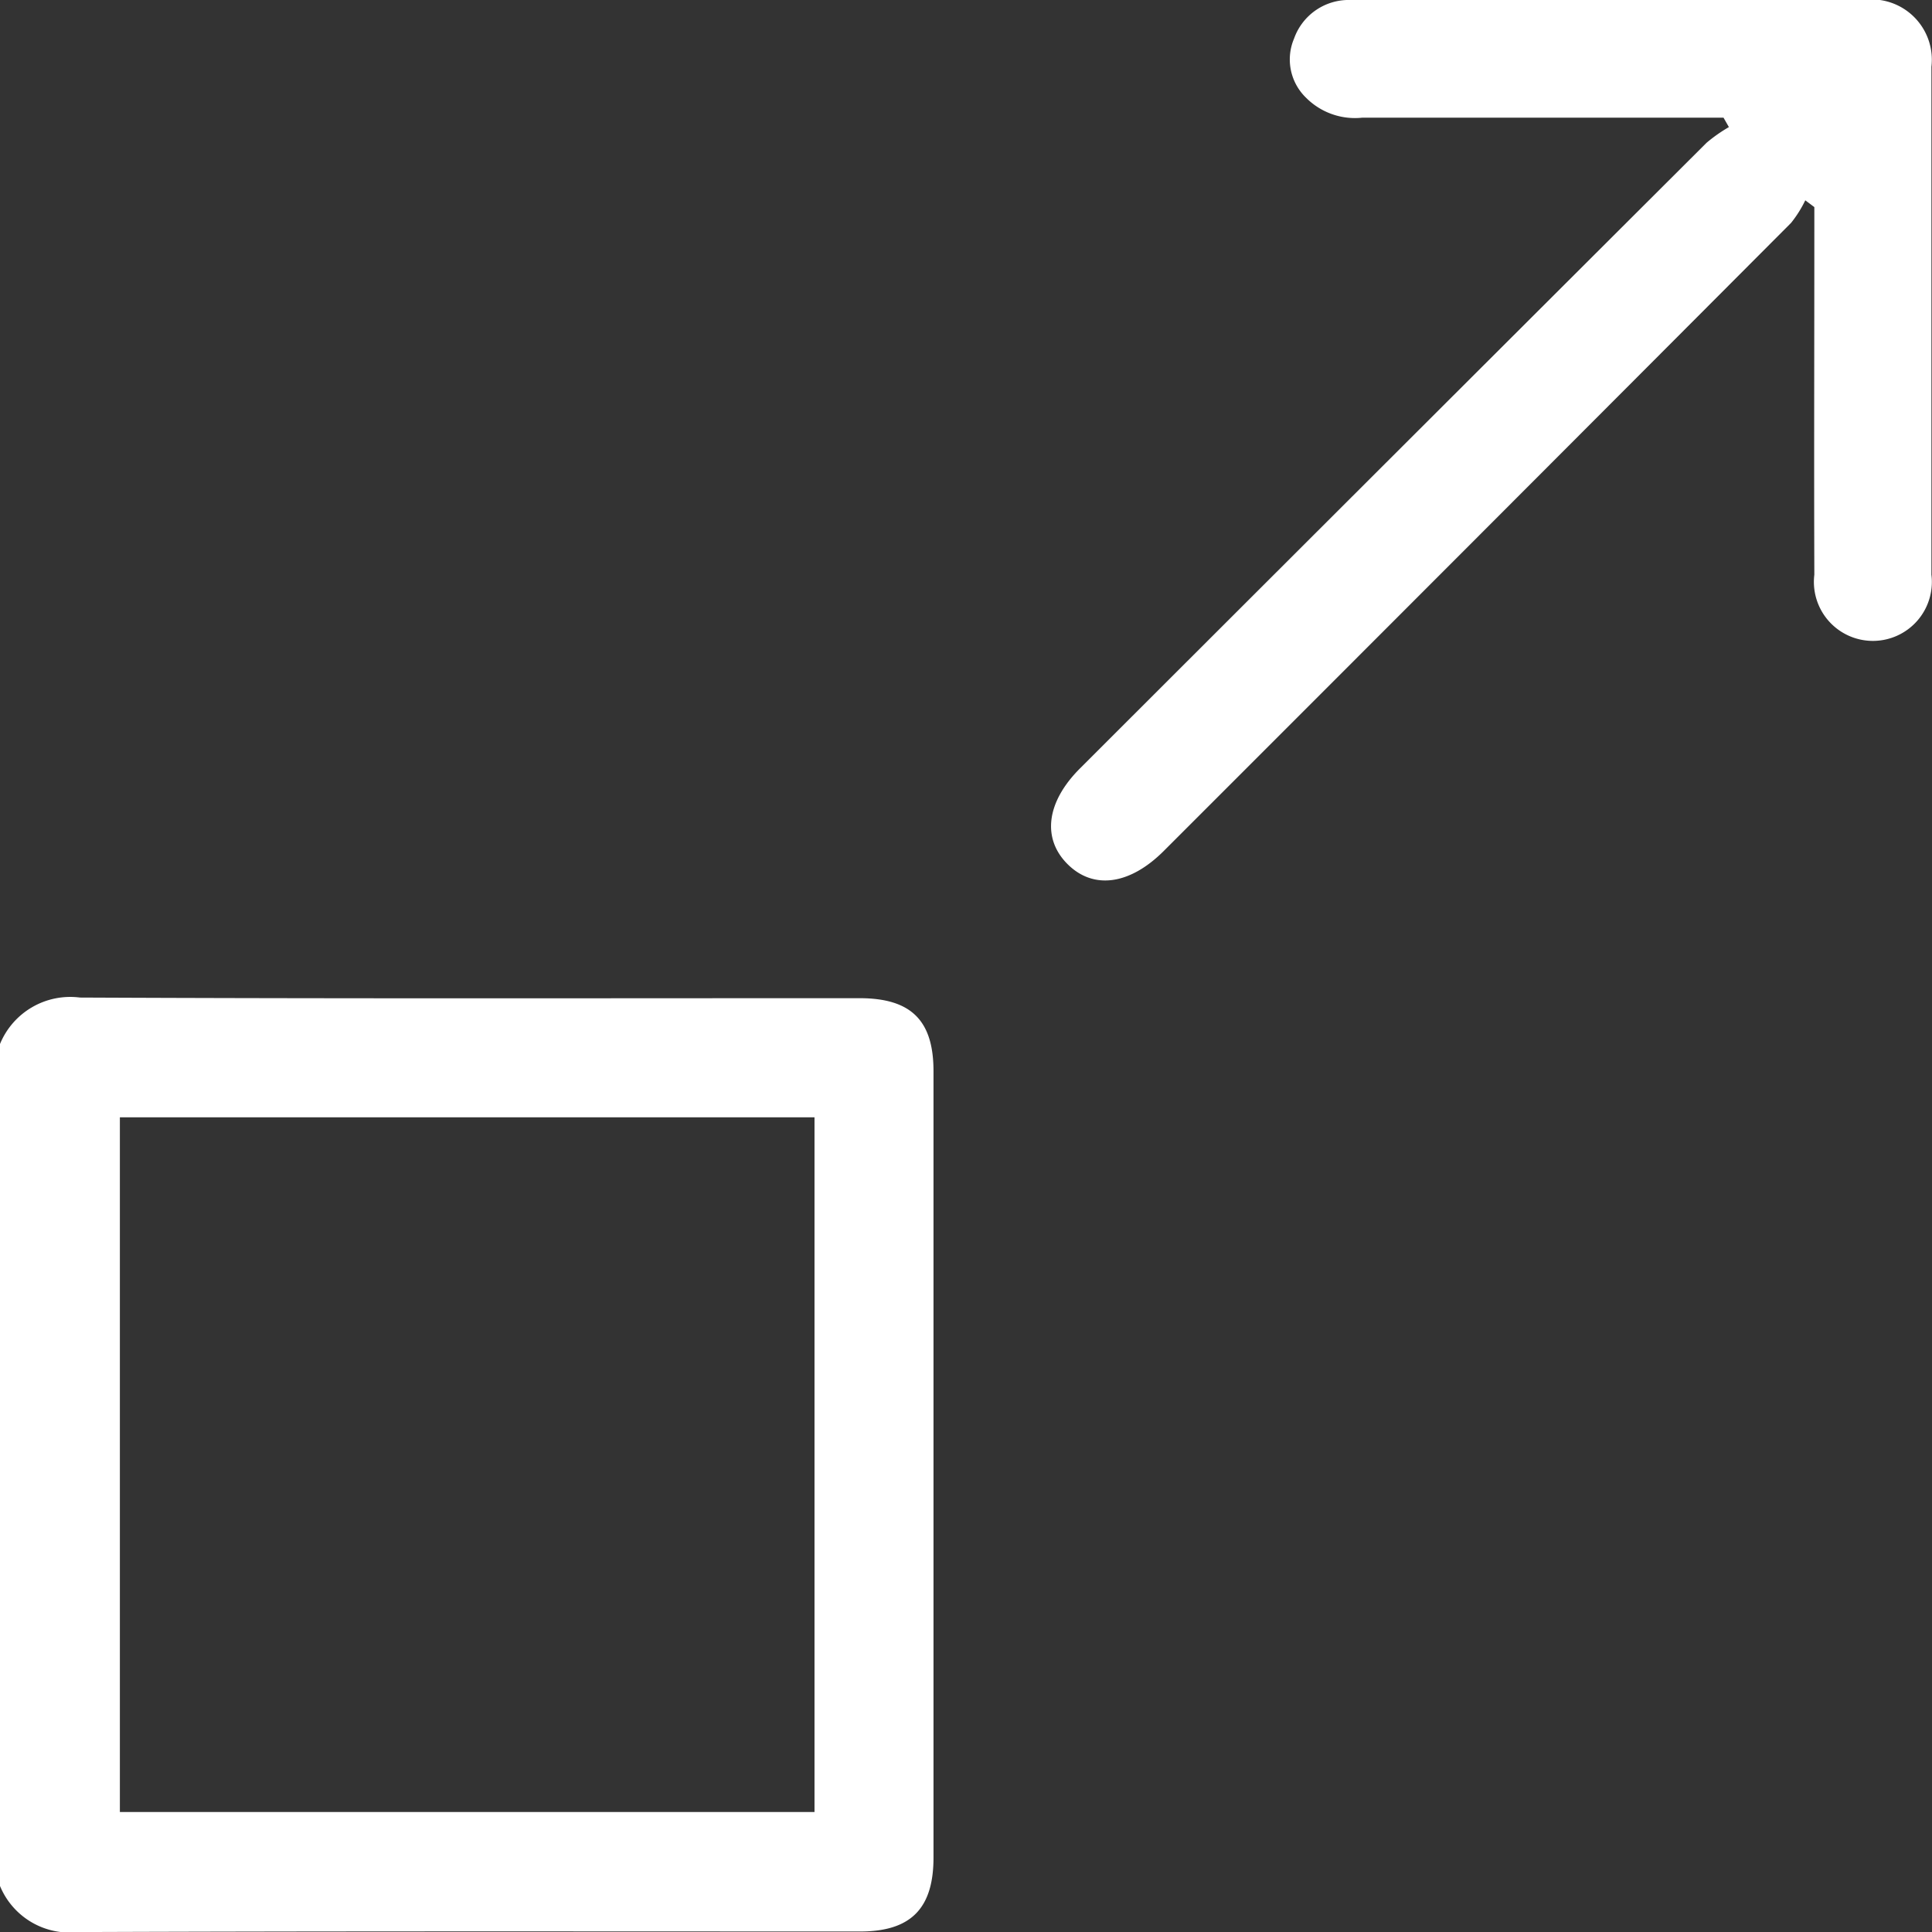
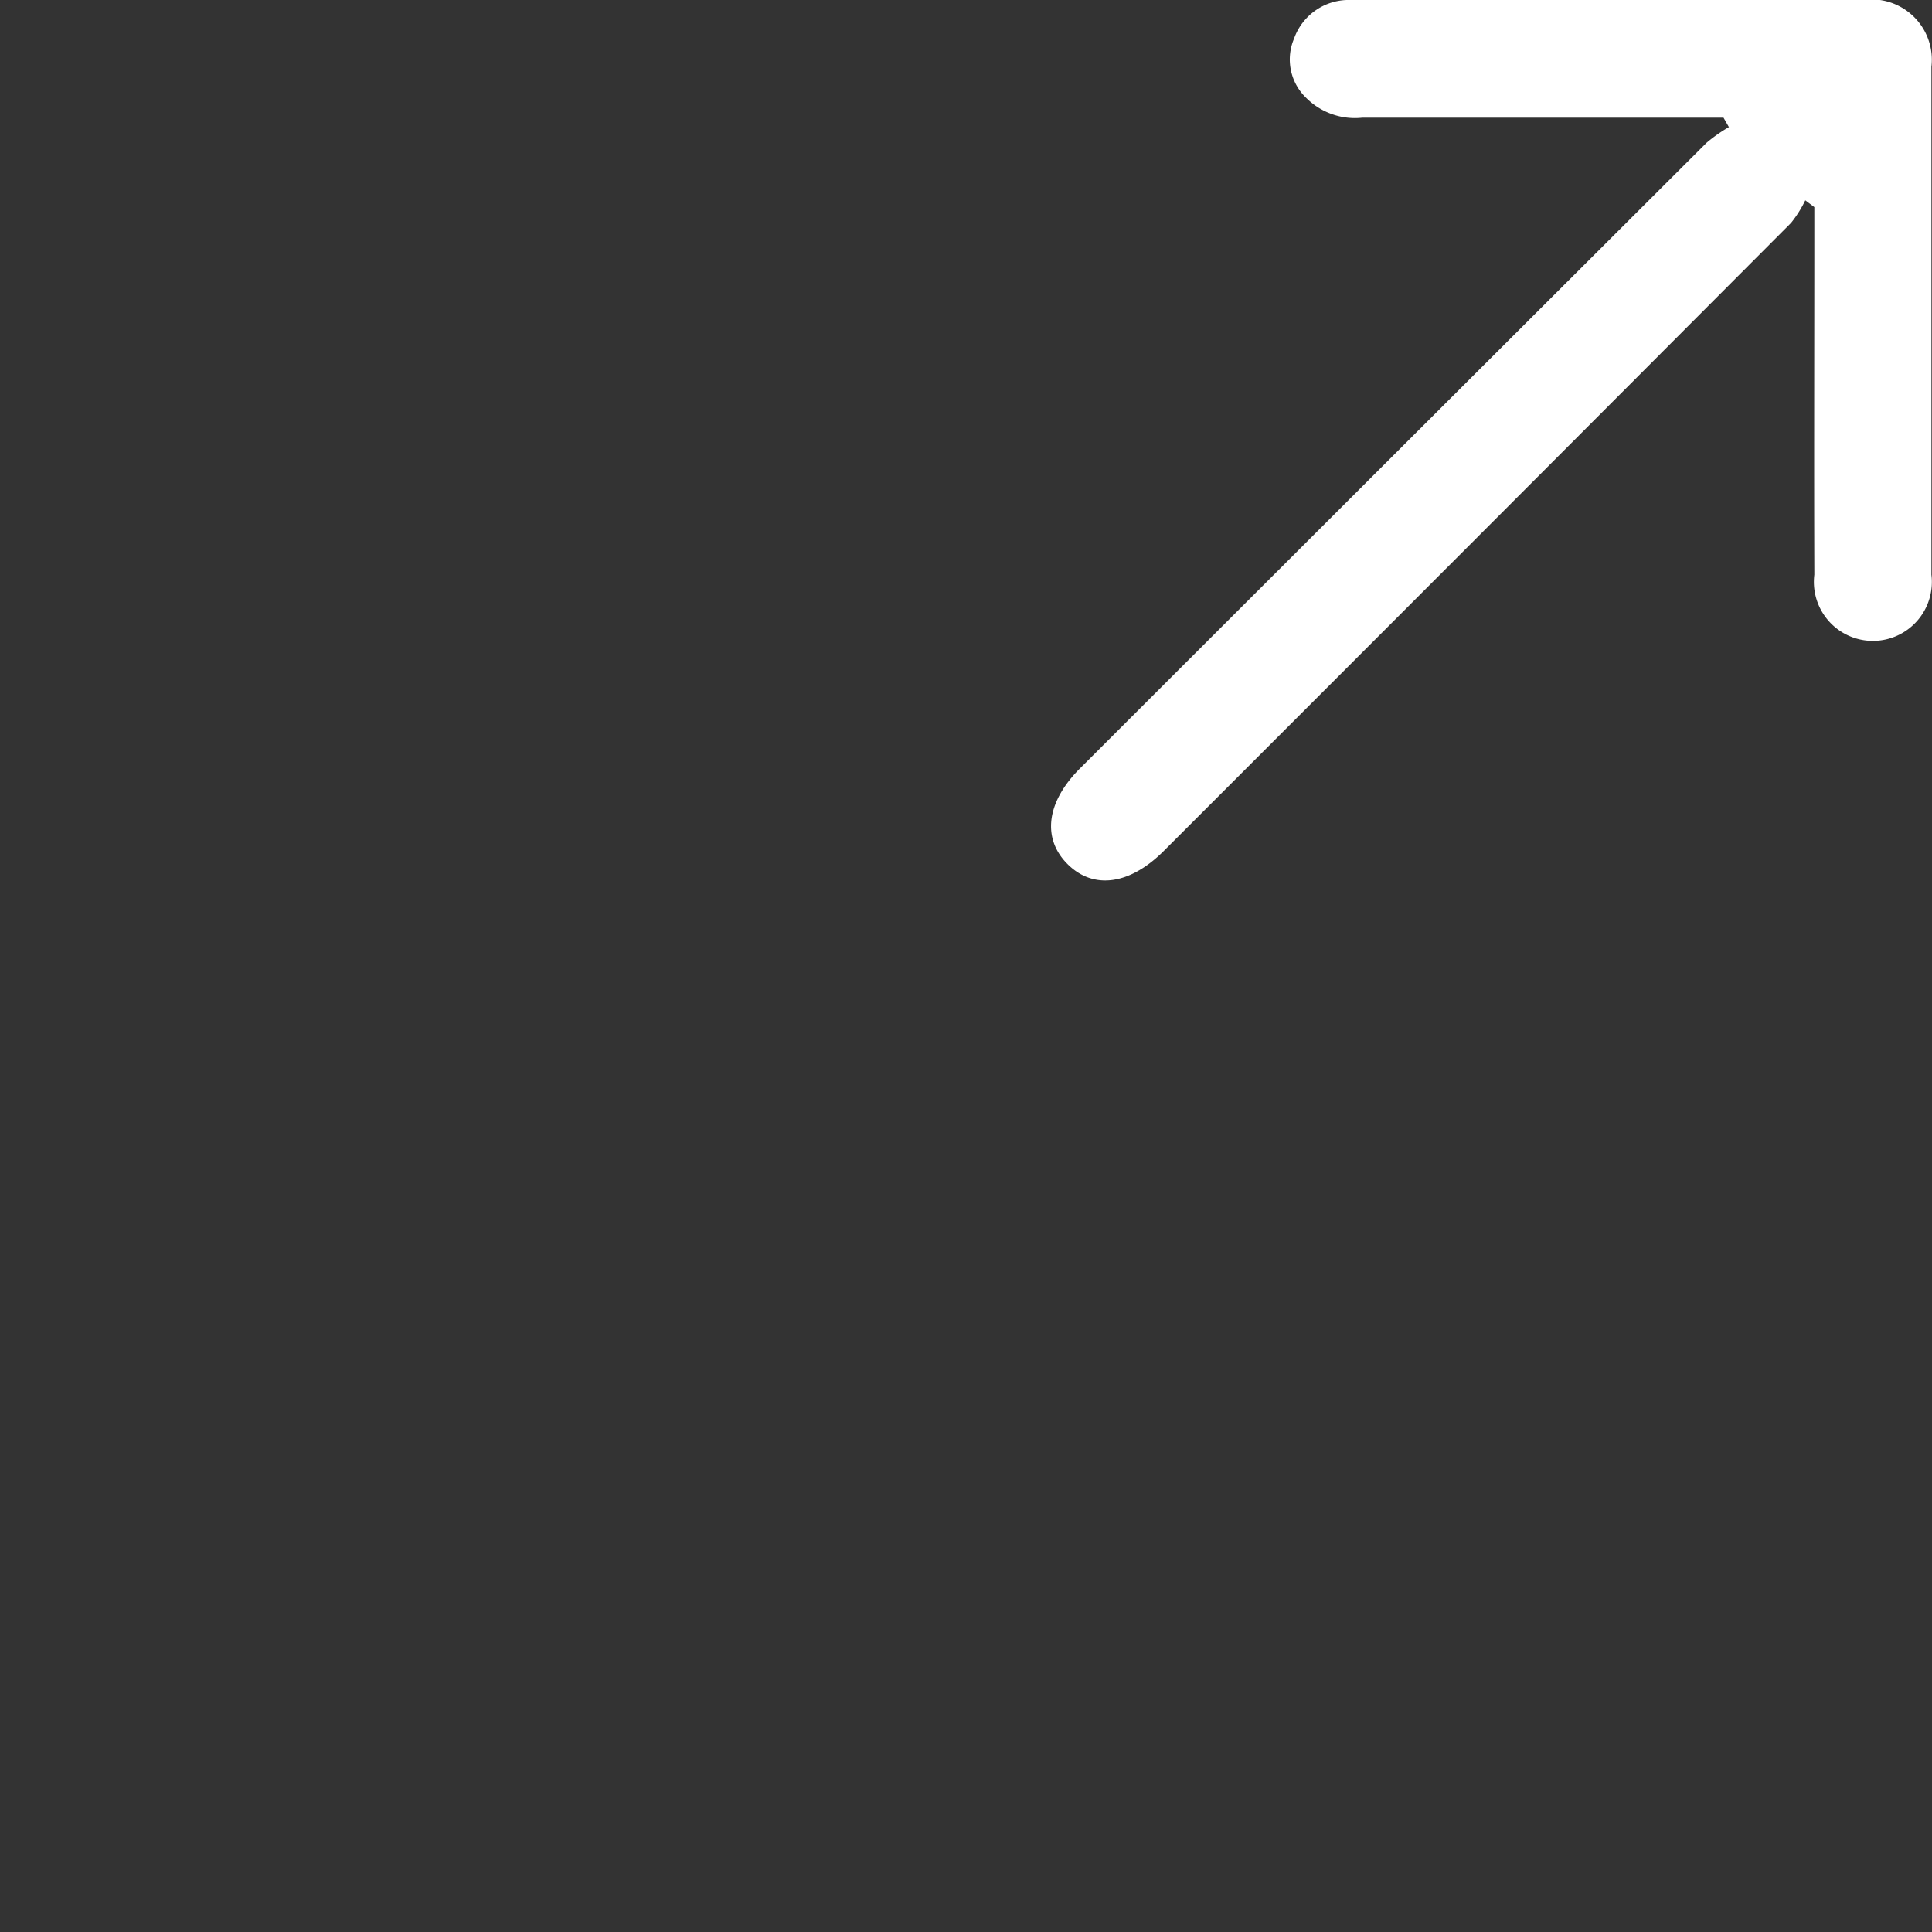
<svg xmlns="http://www.w3.org/2000/svg" width="30.525" height="30.526" viewBox="0 0 30.525 30.526">
  <rect x="0" y="0" width="30.525" height="30.526" fill="#333333" stroke="none" />
  <g id="Group_5324" data-name="Group 5324" transform="translate(0 -6.496)">
    <g id="Group_4585" data-name="Group 4585">
-       <path id="Path_3307" data-name="Path 3307" d="M0,235.614a1.2,1.2,0,0,1,1.263-.734c4.106.019,8.211.01,12.317.01.814,0,1.169.35,1.169,1.153q0,6.213,0,12.425c0,.806-.359,1.168-1.16,1.168-4.118,0-8.235-.007-12.353.009A1.19,1.19,0,0,1,0,248.917Zm12.869,1.158H1.894v10.976H12.869Z" transform="translate(0 -212.623)" fill="#fff" />
      <path id="Path_3308" data-name="Path 3308" d="M185.892,70.412H185.5q-2.657,0-5.314,0a1.089,1.089,0,0,1-.889-.314.841.841,0,0,1-.19-.936.916.916,0,0,1,.894-.609h5.205c.964,0,1.928,0,2.892,0a.953.953,0,0,1,1.079,1.055q0,4.013,0,8.025a.932.932,0,1,1-1.85,0c-.006-1.807,0-3.615,0-5.422v-.386l-.143-.107a1.885,1.885,0,0,1-.224.356q-4.952,4.966-9.912,9.924c-.535.535-1.109.615-1.517.211s-.342-.98.193-1.515q4.948-4.944,9.9-9.885a2.444,2.444,0,0,1,.353-.248Z" transform="translate(-158.661 -62.057)" fill="#fff" />
    </g>
  </g>
</svg>